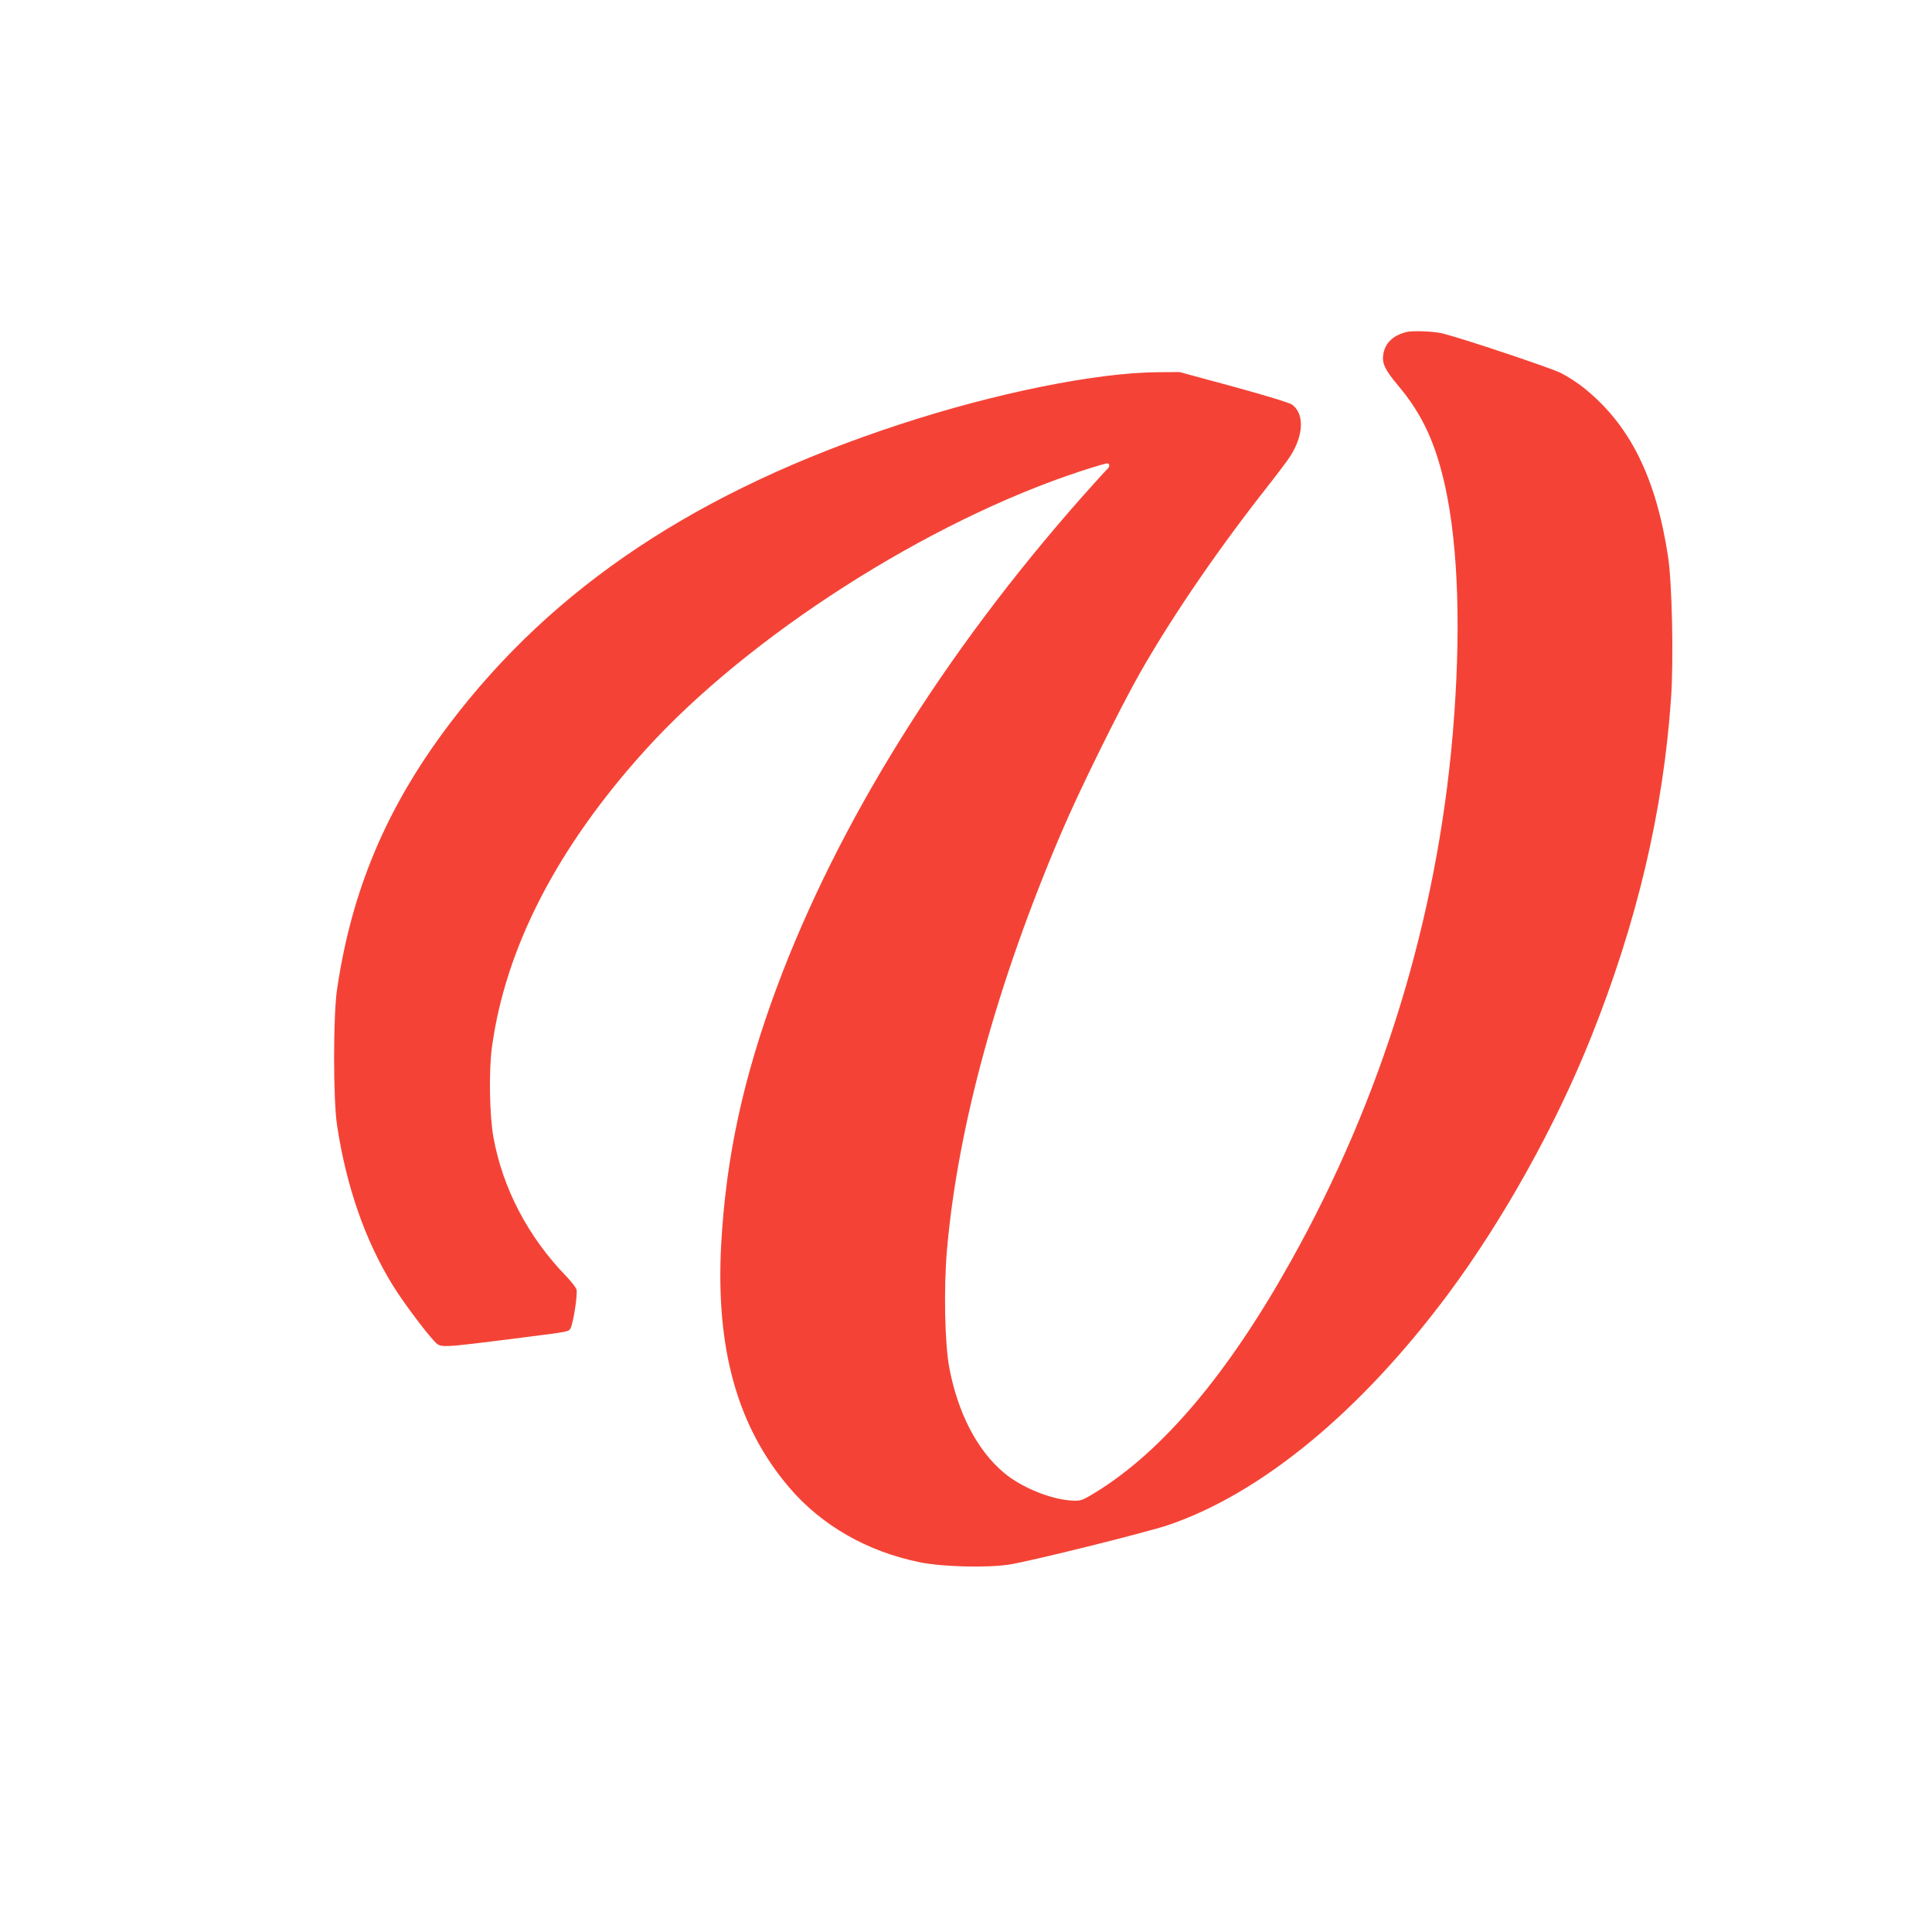
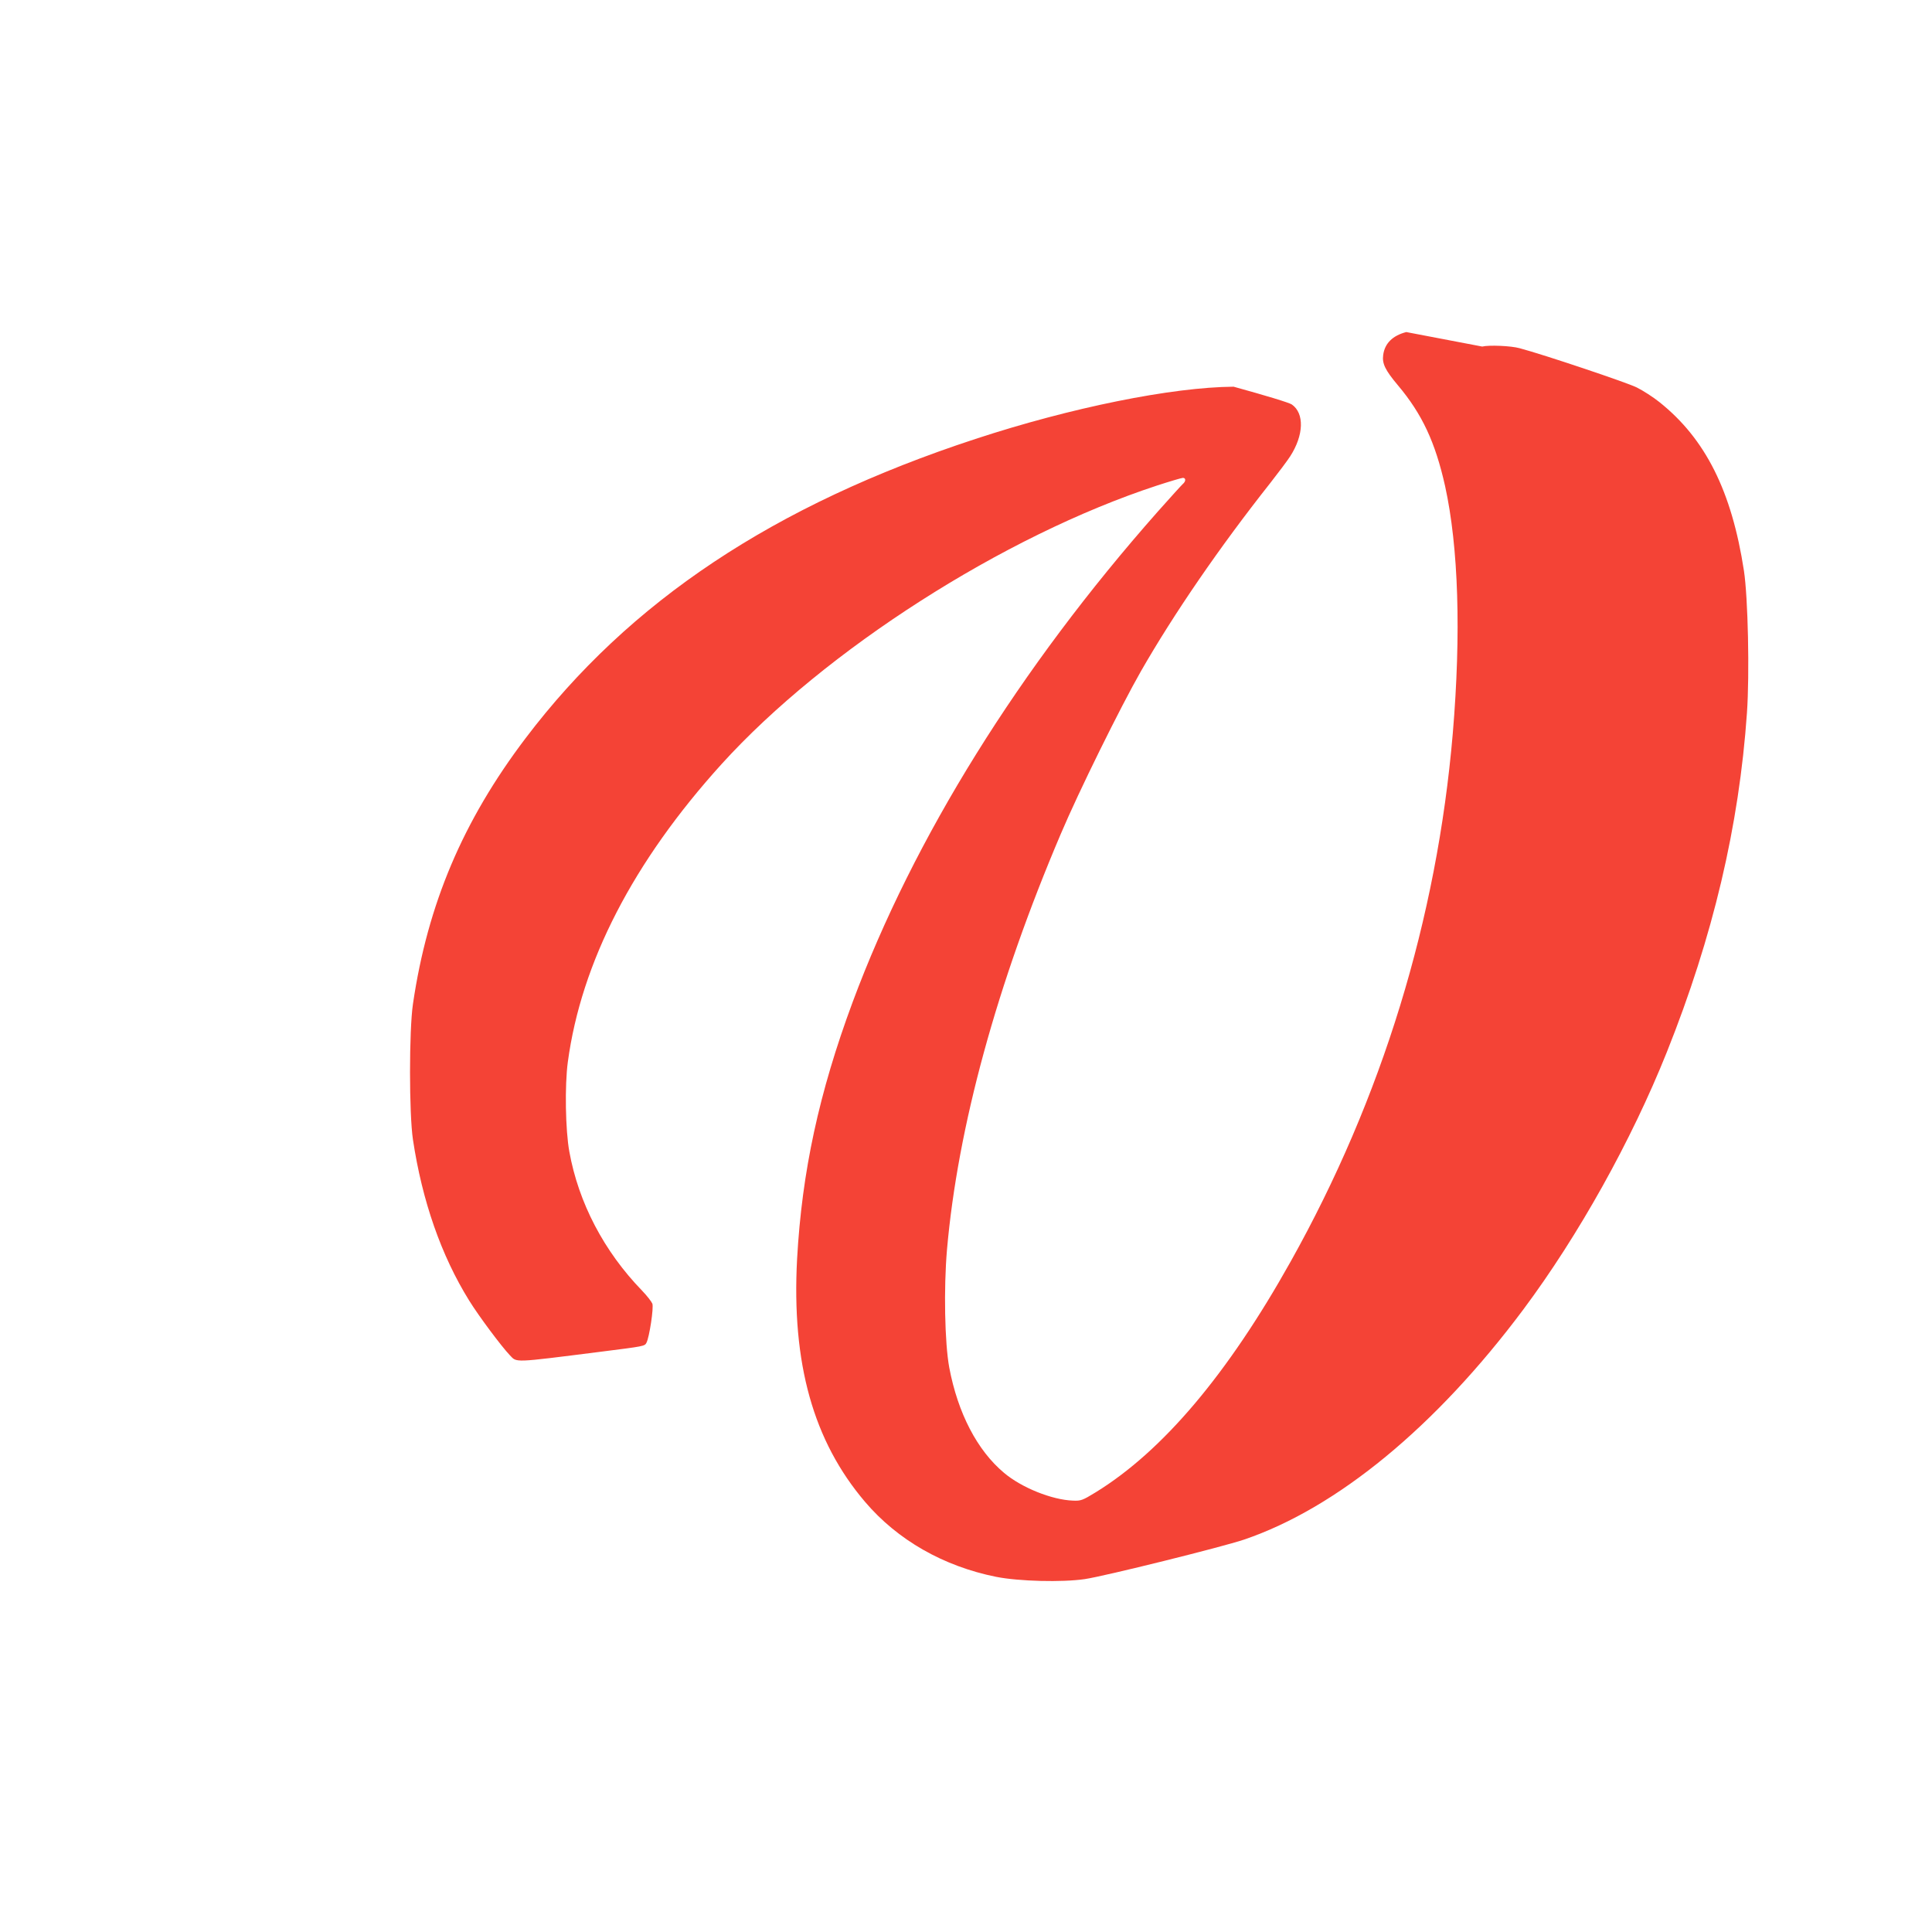
<svg xmlns="http://www.w3.org/2000/svg" version="1.0" width="1280pt" height="1280pt" viewBox="0 0 1280 1280" preserveAspectRatio="xMidYMid meet">
  <g transform="translate(0,1280) scale(0.1,-0.1)" fill="#f44336" stroke="none">
-     <path d="M9317 10600 c-90 -23 -143 -75 -153 -152 -8 -56 13 -100 97 -200 161 -191 248 -378 313 -668 89 -405 107 -975 51 -1640 -105 -1230 -469 -2417 -1074 -3498 -417 -746 -848 -1256 -1292 -1529 -88 -54 -98 -57 -150 -55 -140 5 -341 86 -457 184 -178 149 -306 396 -363 698 -30 163 -37 524 -15 780 71 811 330 1760 754 2755 119 281 394 838 531 1078 219 382 521 822 857 1247 54 69 114 149 132 177 90 140 95 284 11 343 -16 12 -179 61 -386 118 l-358 97 -145 -1 c-408 -3 -1077 -138 -1710 -346 -1336 -438 -2294 -1076 -2981 -1983 -416 -549 -649 -1100 -746 -1760 -26 -175 -26 -729 0 -900 61 -405 187 -767 372 -1065 65 -105 214 -304 270 -363 48 -49 14 -51 599 23 293 37 294 37 306 60 19 36 49 232 39 259 -6 14 -36 53 -68 86 -253 261 -421 583 -482 921 -26 142 -31 439 -10 594 89 660 433 1327 1019 1974 684 754 1868 1512 2884 1845 86 28 164 51 172 51 21 0 20 -24 -1 -41 -9 -8 -83 -90 -165 -182 -917 -1037 -1618 -2164 -2022 -3250 -223 -601 -336 -1125 -368 -1701 -37 -693 107 -1207 450 -1610 215 -253 520 -427 869 -497 152 -30 437 -37 587 -15 134 20 911 213 1056 262 616 210 1270 748 1850 1525 366 491 716 1119 950 1704 306 765 479 1499 531 2248 18 259 7 765 -20 942 -81 527 -255 874 -560 1117 -41 33 -108 76 -150 97 -61 31 -614 217 -776 260 -57 16 -203 22 -248 11z" />
+     <path d="M9317 10600 c-90 -23 -143 -75 -153 -152 -8 -56 13 -100 97 -200 161 -191 248 -378 313 -668 89 -405 107 -975 51 -1640 -105 -1230 -469 -2417 -1074 -3498 -417 -746 -848 -1256 -1292 -1529 -88 -54 -98 -57 -150 -55 -140 5 -341 86 -457 184 -178 149 -306 396 -363 698 -30 163 -37 524 -15 780 71 811 330 1760 754 2755 119 281 394 838 531 1078 219 382 521 822 857 1247 54 69 114 149 132 177 90 140 95 284 11 343 -16 12 -179 61 -386 118 c-408 -3 -1077 -138 -1710 -346 -1336 -438 -2294 -1076 -2981 -1983 -416 -549 -649 -1100 -746 -1760 -26 -175 -26 -729 0 -900 61 -405 187 -767 372 -1065 65 -105 214 -304 270 -363 48 -49 14 -51 599 23 293 37 294 37 306 60 19 36 49 232 39 259 -6 14 -36 53 -68 86 -253 261 -421 583 -482 921 -26 142 -31 439 -10 594 89 660 433 1327 1019 1974 684 754 1868 1512 2884 1845 86 28 164 51 172 51 21 0 20 -24 -1 -41 -9 -8 -83 -90 -165 -182 -917 -1037 -1618 -2164 -2022 -3250 -223 -601 -336 -1125 -368 -1701 -37 -693 107 -1207 450 -1610 215 -253 520 -427 869 -497 152 -30 437 -37 587 -15 134 20 911 213 1056 262 616 210 1270 748 1850 1525 366 491 716 1119 950 1704 306 765 479 1499 531 2248 18 259 7 765 -20 942 -81 527 -255 874 -560 1117 -41 33 -108 76 -150 97 -61 31 -614 217 -776 260 -57 16 -203 22 -248 11z" />
  </g>
</svg>